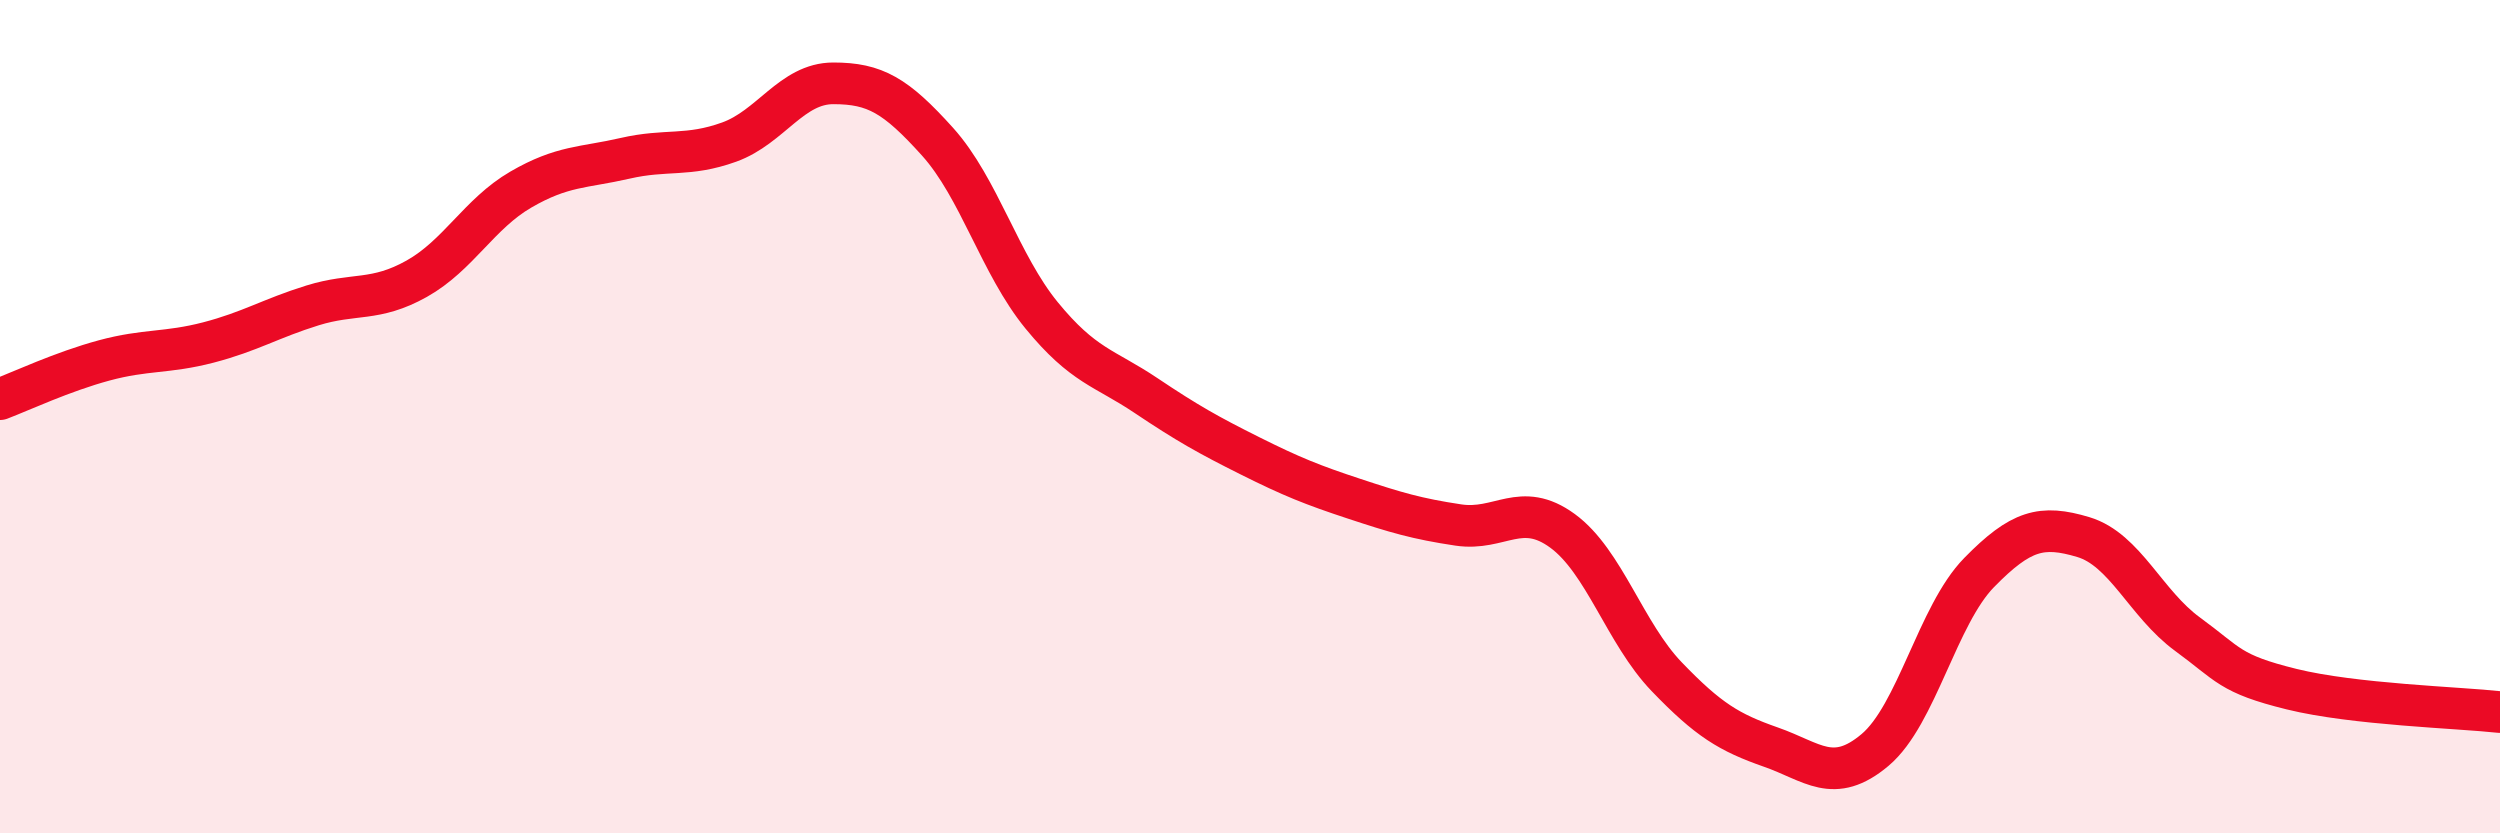
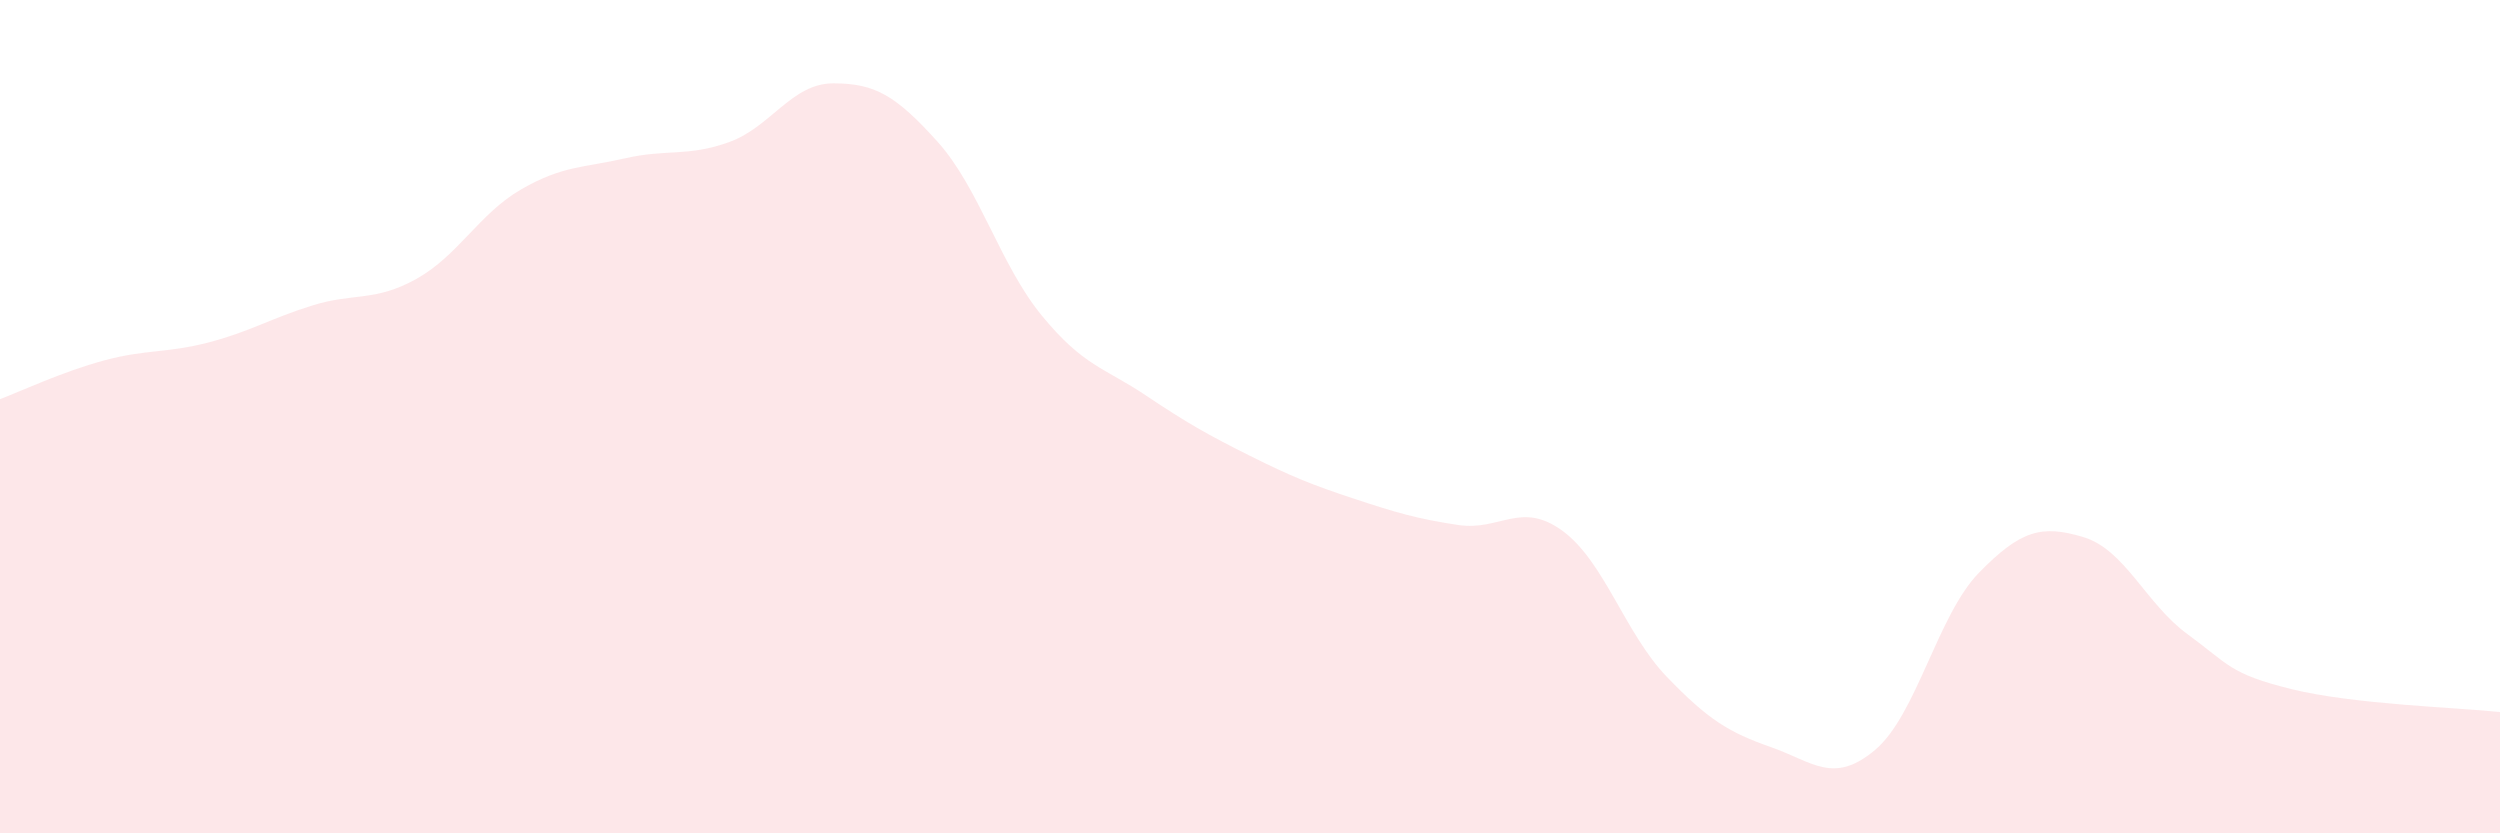
<svg xmlns="http://www.w3.org/2000/svg" width="60" height="20" viewBox="0 0 60 20">
  <path d="M 0,9.58 C 0.5,9.39 1.5,8.92 2.5,8.65 C 3.5,8.38 4,8.48 5,8.22 C 6,7.96 6.5,7.64 7.5,7.33 C 8.5,7.02 9,7.25 10,6.69 C 11,6.13 11.5,5.13 12.5,4.55 C 13.5,3.97 14,4.03 15,3.8 C 16,3.57 16.5,3.77 17.5,3.41 C 18.5,3.05 19,2 20,2 C 21,2 21.5,2.29 22.5,3.4 C 23.5,4.51 24,6.35 25,7.57 C 26,8.79 26.5,8.82 27.5,9.49 C 28.5,10.16 29,10.44 30,10.94 C 31,11.44 31.5,11.64 32.5,11.97 C 33.5,12.3 34,12.45 35,12.6 C 36,12.75 36.5,12.01 37.5,12.74 C 38.5,13.47 39,15.2 40,16.24 C 41,17.28 41.5,17.58 42.5,17.93 C 43.5,18.28 44,18.84 45,18 C 46,17.16 46.5,14.76 47.5,13.74 C 48.5,12.72 49,12.59 50,12.89 C 51,13.19 51.5,14.49 52.5,15.22 C 53.5,15.95 53.5,16.17 55,16.54 C 56.5,16.91 59,16.98 60,17.09L60 20L0 20Z" fill="#EB0A25" opacity="0.1" stroke-linecap="round" stroke-linejoin="round" />
-   <path d="M 0,9.58 C 0.5,9.39 1.5,8.92 2.5,8.65 C 3.5,8.38 4,8.48 5,8.22 C 6,7.96 6.5,7.64 7.5,7.33 C 8.5,7.02 9,7.25 10,6.69 C 11,6.13 11.5,5.13 12.5,4.55 C 13.5,3.97 14,4.03 15,3.8 C 16,3.57 16.5,3.77 17.5,3.41 C 18.5,3.05 19,2 20,2 C 21,2 21.5,2.29 22.5,3.4 C 23.5,4.51 24,6.35 25,7.57 C 26,8.79 26.5,8.82 27.5,9.49 C 28.5,10.16 29,10.44 30,10.94 C 31,11.44 31.5,11.64 32.5,11.97 C 33.5,12.3 34,12.45 35,12.6 C 36,12.75 36.5,12.01 37.5,12.74 C 38.5,13.47 39,15.2 40,16.24 C 41,17.28 41.5,17.58 42.5,17.93 C 43.5,18.28 44,18.84 45,18 C 46,17.16 46.5,14.76 47.5,13.74 C 48.5,12.72 49,12.59 50,12.89 C 51,13.19 51.5,14.49 52.5,15.22 C 53.5,15.95 53.5,16.17 55,16.54 C 56.5,16.91 59,16.98 60,17.09" stroke="#EB0A25" stroke-width="1" fill="none" stroke-linecap="round" stroke-linejoin="round" />
</svg>